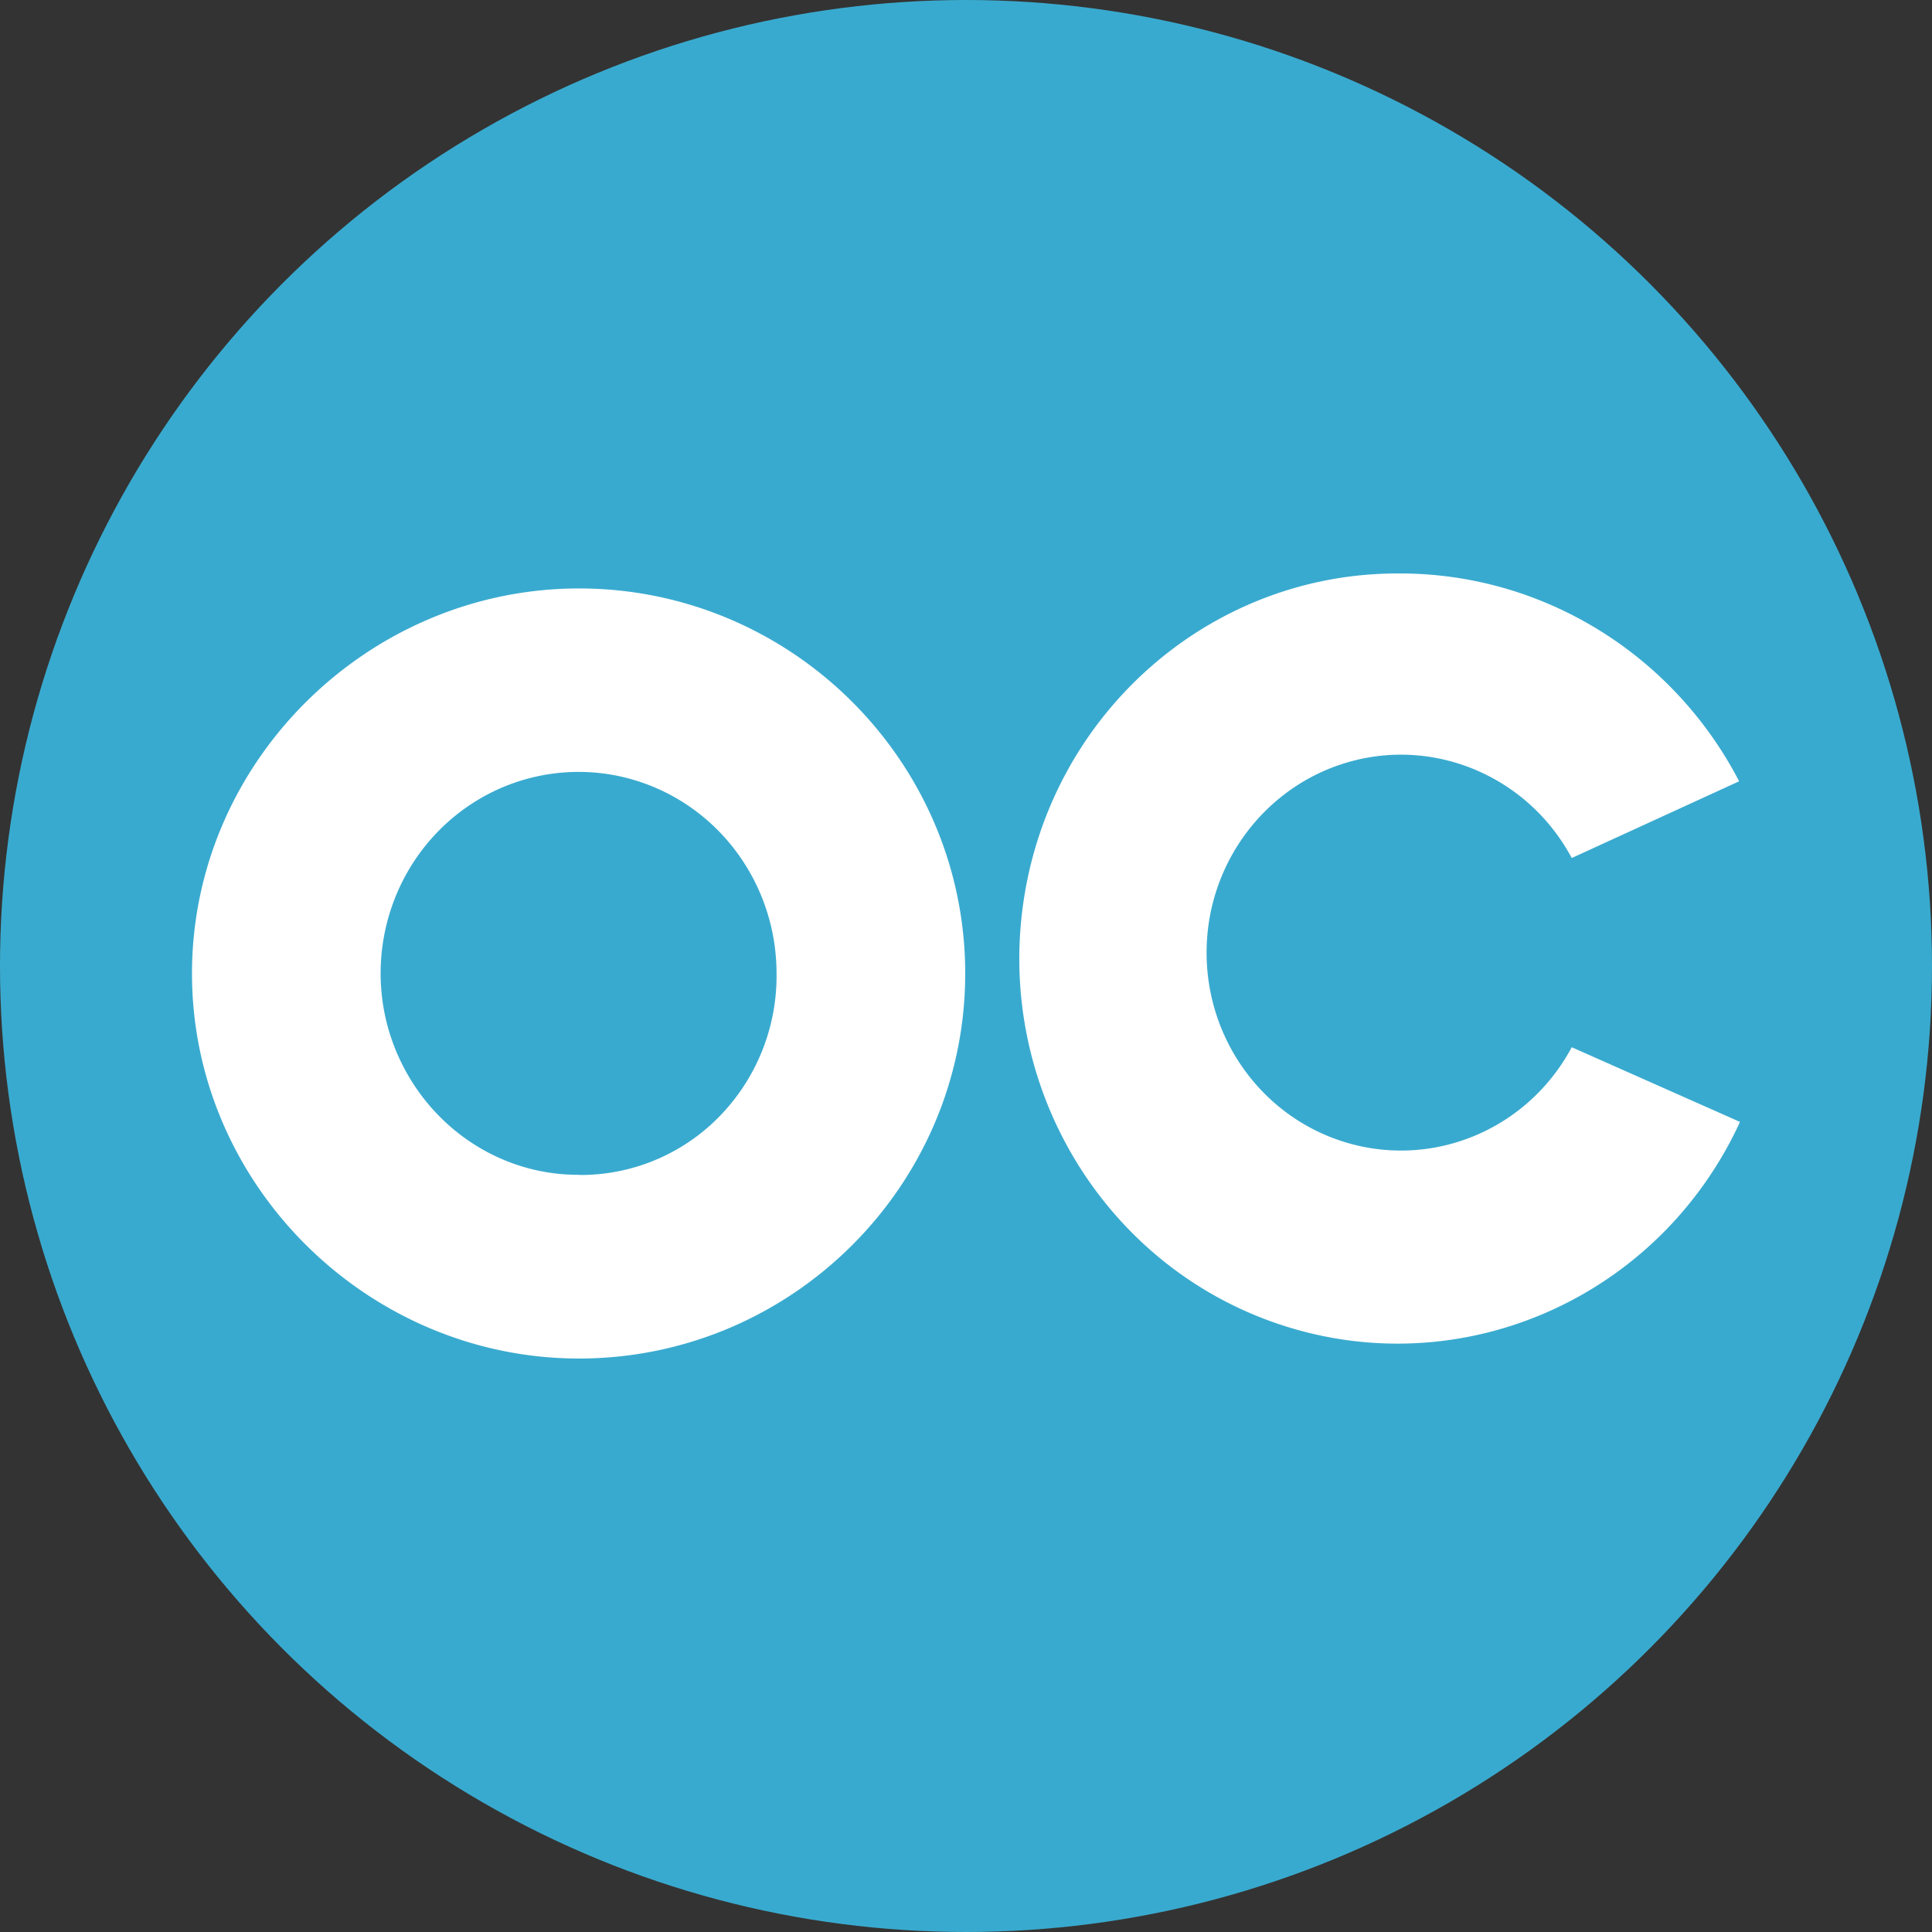
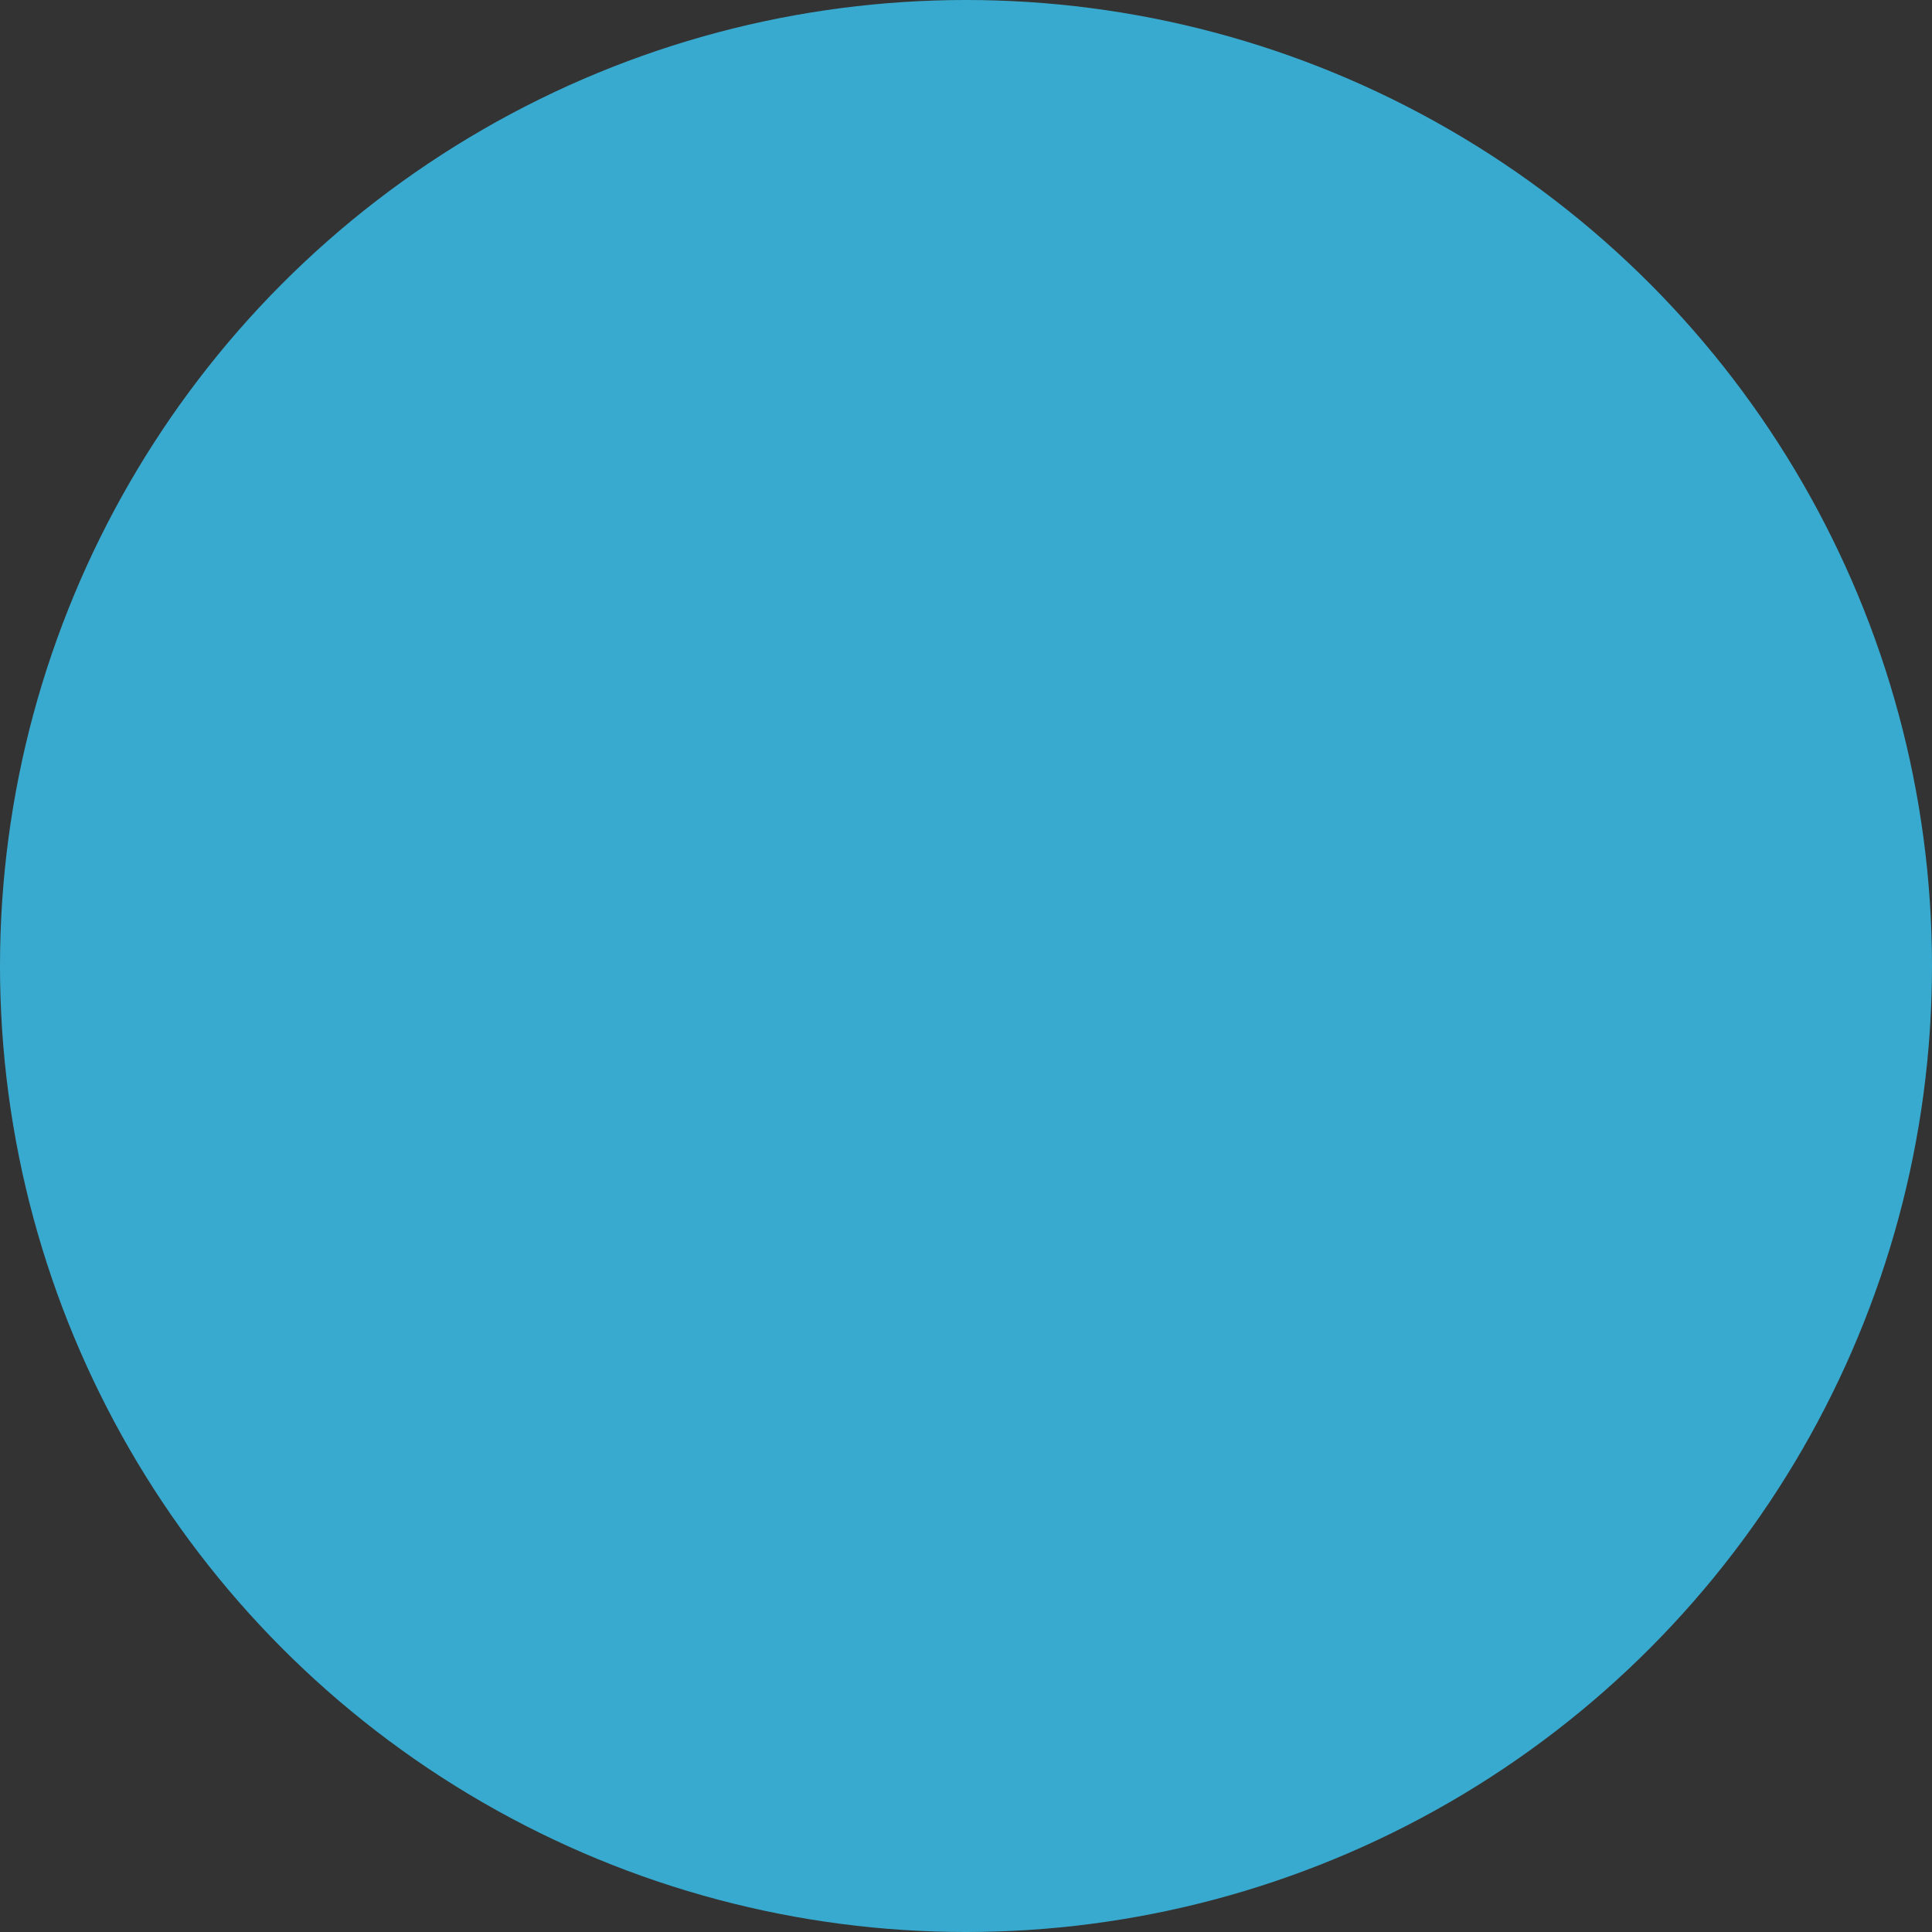
<svg xmlns="http://www.w3.org/2000/svg" width="64" height="64">
  <rect width="100%" height="100%" fill="#333333" stroke="none" />
  <circle cx="32" cy="32" r="32" fill="#39aacf" />
-   <path d="M19.18 19.493c7.04 0 12.794 5.732 12.794 12.755S26.22 45.003 19.18 45.003c-6.975 0-12.82-5.732-12.82-12.755s5.845-12.755 12.82-12.755zm0 19.43a6.43 6.43 0 0 0 4.65-1.937 6.66 6.66 0 0 0 1.894-4.737c0-2.703-1.6-5.14-4.053-6.172s-5.276-.458-7.15 1.456-2.432 4.8-1.4 7.284 3.418 4.118 6.073 4.1zm38.46-1.758c-2.64 5.738-9.02 8.632-14.977 6.795s-9.686-7.85-8.755-14.115 6.24-10.886 12.463-10.848c4.7-.005 9.038 2.644 11.24 6.884l-5.545 2.542c-1.407-2.634-4.4-3.96-7.244-3.22s-4.852 3.355-4.852 6.354 1.998 5.615 4.852 6.354 5.837-.587 7.244-3.22z" fill="#fff" />
</svg>